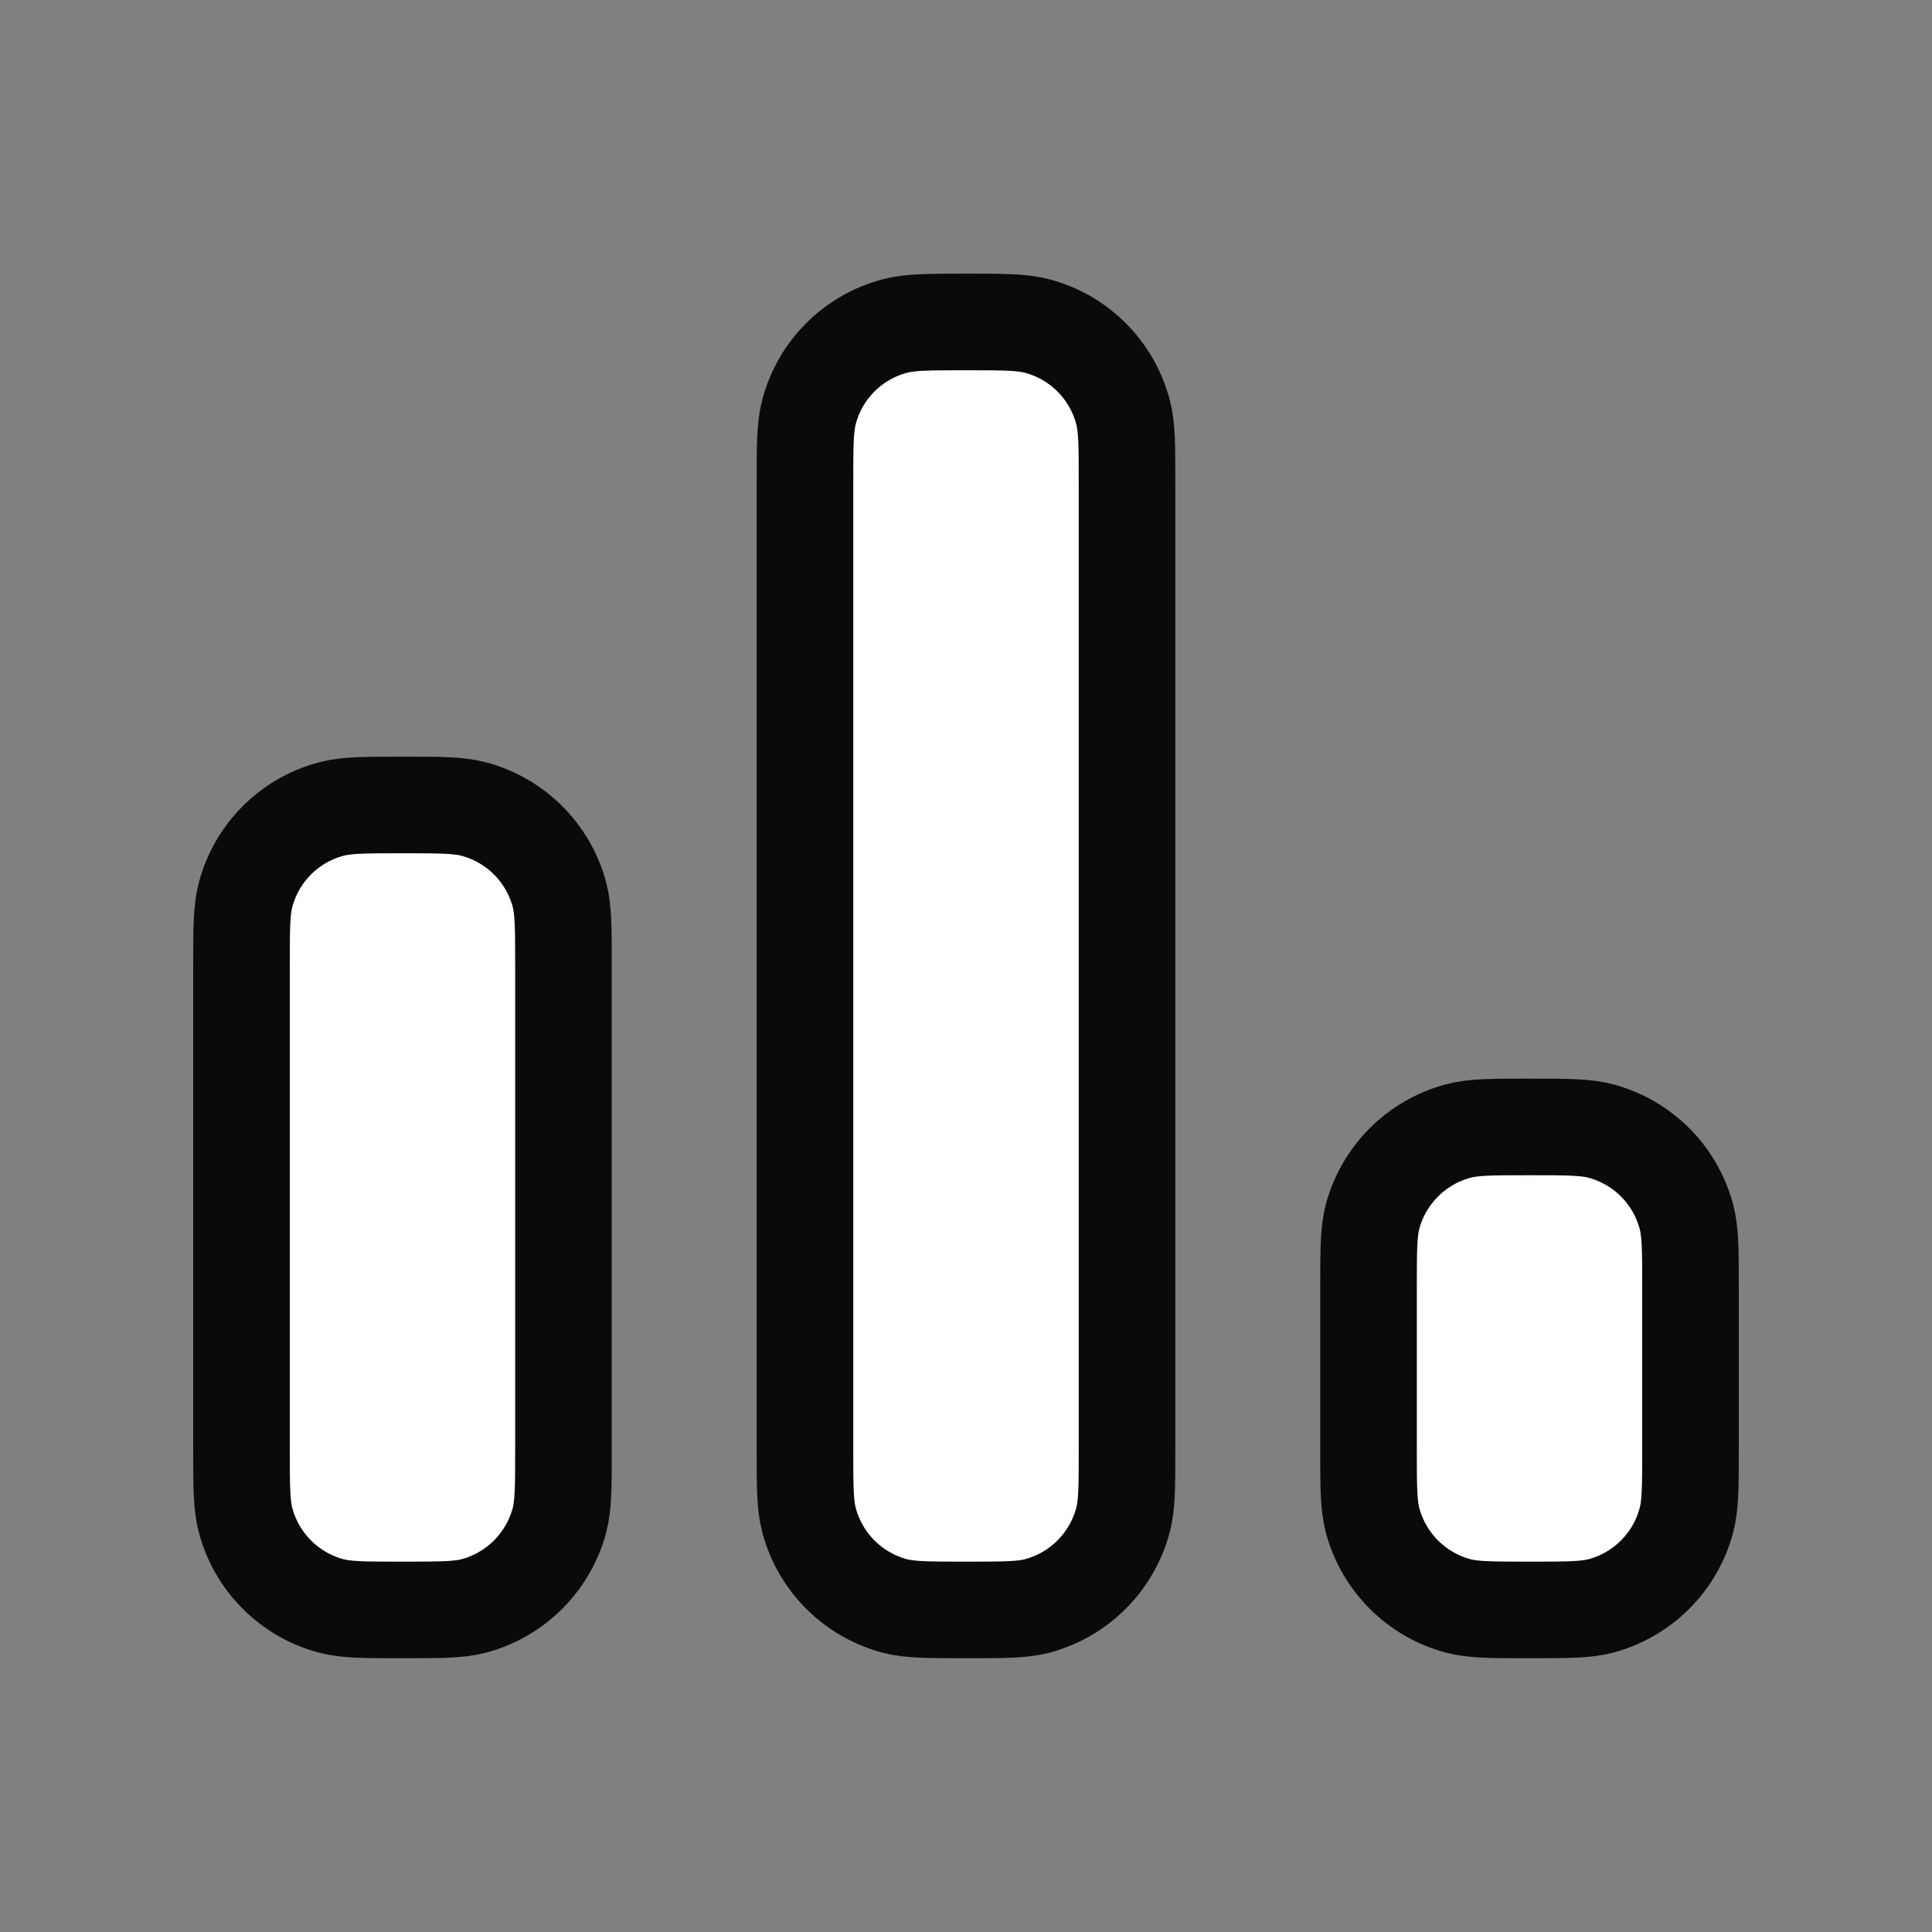
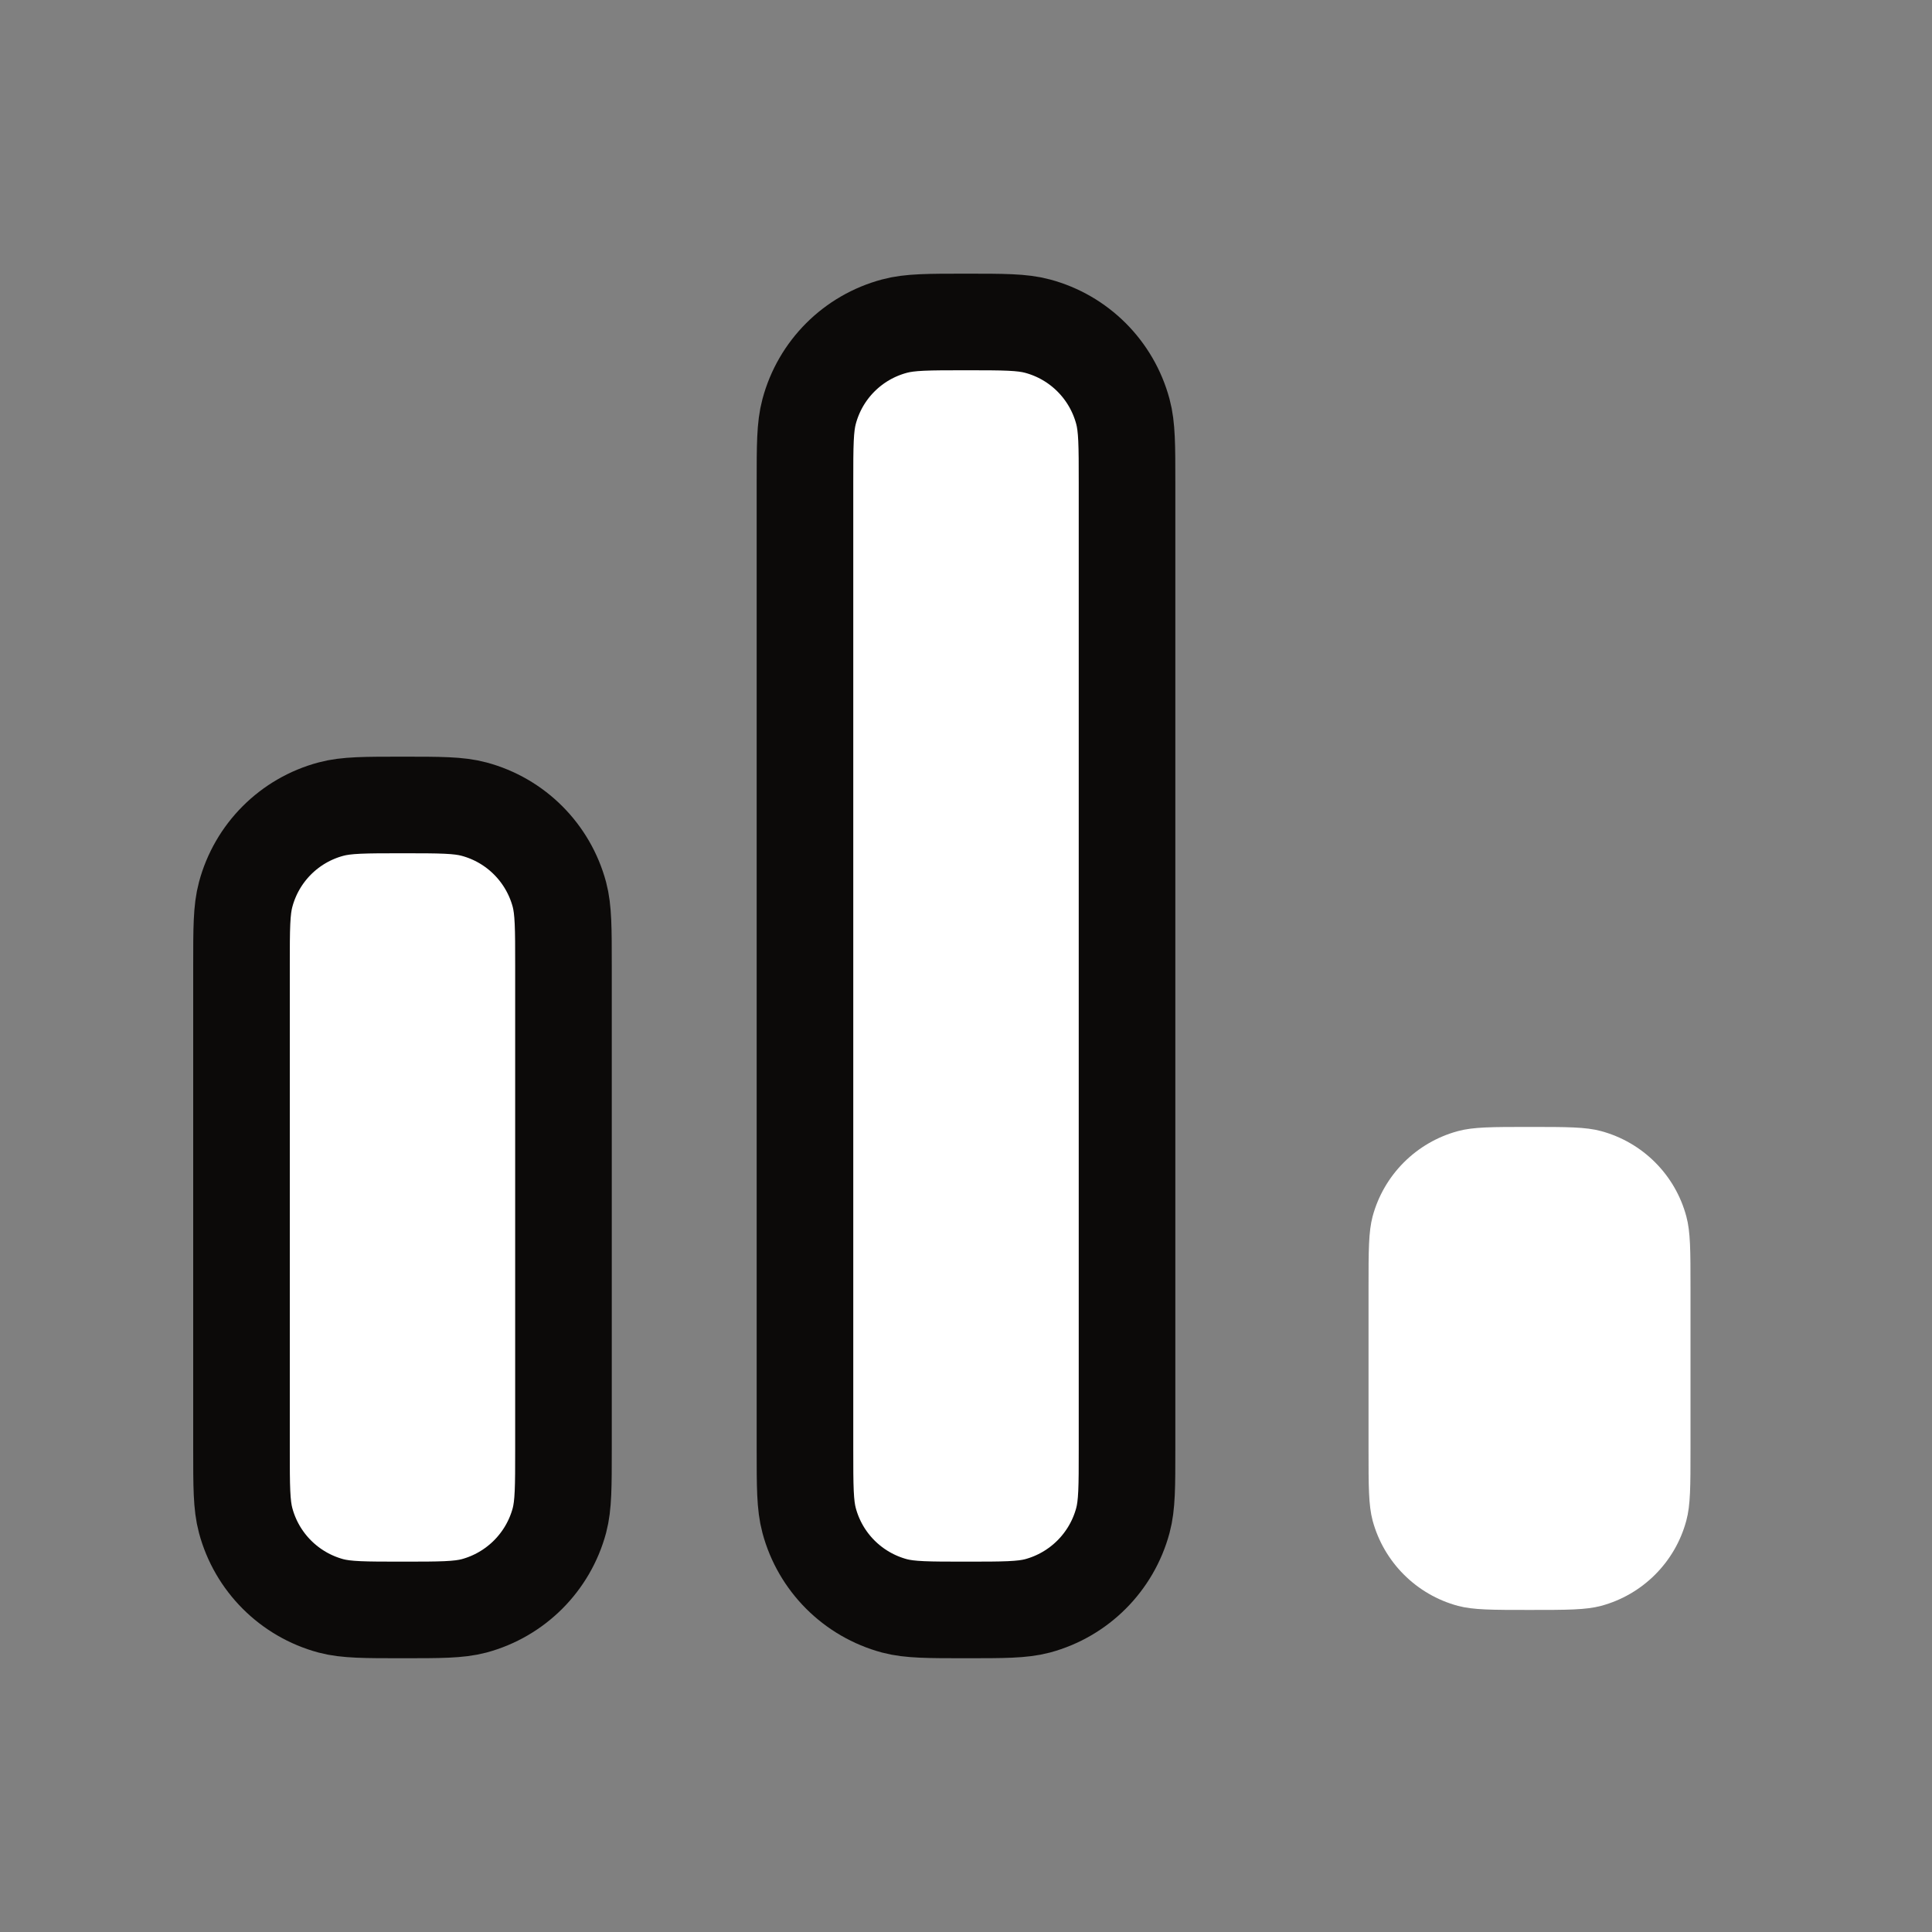
<svg xmlns="http://www.w3.org/2000/svg" width="20" height="20" viewBox="0 0 20 20" fill="none">
  <rect x="0" y="0" width="20" height="20" fill="#808080" stroke="none" />
  <path d="M11.667 5V15C11.667 15.387 11.667 15.581 11.624 15.74C11.508 16.171 11.171 16.508 10.74 16.624C10.581 16.666 10.387 16.666 10 16.666C9.612 16.666 9.419 16.666 9.26 16.624C8.828 16.508 8.491 16.171 8.376 15.74C8.333 15.581 8.333 15.387 8.333 15V5C8.333 4.612 8.333 4.419 8.376 4.26C8.491 3.828 8.828 3.491 9.26 3.376C9.419 3.333 9.612 3.333 10 3.333C10.387 3.333 10.581 3.333 10.74 3.376C11.171 3.491 11.508 3.828 11.624 4.26C11.667 4.419 11.667 4.612 11.667 5Z" fill="white" />
  <path d="M17.5 13.333V15C17.5 15.387 17.5 15.581 17.457 15.74C17.342 16.171 17.005 16.508 16.574 16.624C16.415 16.666 16.221 16.666 15.833 16.666C15.446 16.666 15.252 16.666 15.093 16.624C14.662 16.508 14.325 16.171 14.209 15.74C14.167 15.581 14.167 15.387 14.167 15V13.333C14.167 12.946 14.167 12.752 14.209 12.593C14.325 12.162 14.662 11.825 15.093 11.709C15.252 11.666 15.446 11.666 15.833 11.666C16.221 11.666 16.415 11.666 16.574 11.709C17.005 11.825 17.342 12.162 17.457 12.593C17.5 12.752 17.5 12.946 17.5 13.333Z" fill="white" />
-   <path d="M5.833 10V15C5.833 15.387 5.833 15.581 5.791 15.74C5.675 16.171 5.338 16.508 4.907 16.624C4.748 16.666 4.554 16.666 4.167 16.666C3.779 16.666 3.585 16.666 3.426 16.624C2.995 16.508 2.658 16.171 2.543 15.74C2.5 15.581 2.5 15.387 2.5 15V10C2.5 9.612 2.5 9.419 2.543 9.26C2.658 8.828 2.995 8.491 3.426 8.376C3.585 8.333 3.779 8.333 4.167 8.333C4.554 8.333 4.748 8.333 4.907 8.376C5.338 8.491 5.675 8.828 5.791 9.26C5.833 9.419 5.833 9.612 5.833 10Z" fill="white" />
+   <path d="M5.833 10V15C5.833 15.387 5.833 15.581 5.791 15.74C5.675 16.171 5.338 16.508 4.907 16.624C4.748 16.666 4.554 16.666 4.167 16.666C3.779 16.666 3.585 16.666 3.426 16.624C2.995 16.508 2.658 16.171 2.543 15.74C2.5 15.581 2.5 15.387 2.5 15V10C2.5 9.612 2.5 9.419 2.543 9.26C2.658 8.828 2.995 8.491 3.426 8.376C3.585 8.333 3.779 8.333 4.167 8.333C4.554 8.333 4.748 8.333 4.907 8.376C5.338 8.491 5.675 8.828 5.791 9.26Z" fill="white" />
  <path d="M11.667 5V15C11.667 15.387 11.667 15.581 11.624 15.74C11.508 16.171 11.171 16.508 10.74 16.624C10.581 16.666 10.387 16.666 10 16.666C9.612 16.666 9.419 16.666 9.26 16.624C8.828 16.508 8.491 16.171 8.376 15.74C8.333 15.581 8.333 15.387 8.333 15V5C8.333 4.612 8.333 4.419 8.376 4.26C8.491 3.828 8.828 3.491 9.26 3.376C9.419 3.333 9.612 3.333 10 3.333C10.387 3.333 10.581 3.333 10.74 3.376C11.171 3.491 11.508 3.828 11.624 4.26C11.667 4.419 11.667 4.612 11.667 5Z" stroke="#0C0A09" stroke-linecap="round" stroke-linejoin="round" />
-   <path d="M17.5 13.333V15C17.5 15.387 17.5 15.581 17.457 15.74C17.342 16.171 17.005 16.508 16.574 16.624C16.415 16.666 16.221 16.666 15.833 16.666C15.446 16.666 15.252 16.666 15.093 16.624C14.662 16.508 14.325 16.171 14.209 15.74C14.167 15.581 14.167 15.387 14.167 15V13.333C14.167 12.946 14.167 12.752 14.209 12.593C14.325 12.162 14.662 11.825 15.093 11.709C15.252 11.666 15.446 11.666 15.833 11.666C16.221 11.666 16.415 11.666 16.574 11.709C17.005 11.825 17.342 12.162 17.457 12.593C17.5 12.752 17.5 12.946 17.5 13.333Z" stroke="#0C0A09" stroke-linecap="round" stroke-linejoin="round" />
  <path d="M5.833 10V15C5.833 15.387 5.833 15.581 5.791 15.74C5.675 16.171 5.338 16.508 4.907 16.624C4.748 16.666 4.554 16.666 4.167 16.666C3.779 16.666 3.585 16.666 3.426 16.624C2.995 16.508 2.658 16.171 2.543 15.74C2.5 15.581 2.5 15.387 2.5 15V10C2.5 9.612 2.5 9.419 2.543 9.26C2.658 8.828 2.995 8.491 3.426 8.376C3.585 8.333 3.779 8.333 4.167 8.333C4.554 8.333 4.748 8.333 4.907 8.376C5.338 8.491 5.675 8.828 5.791 9.26C5.833 9.419 5.833 9.612 5.833 10Z" stroke="#0C0A09" stroke-linecap="round" stroke-linejoin="round" />
</svg>